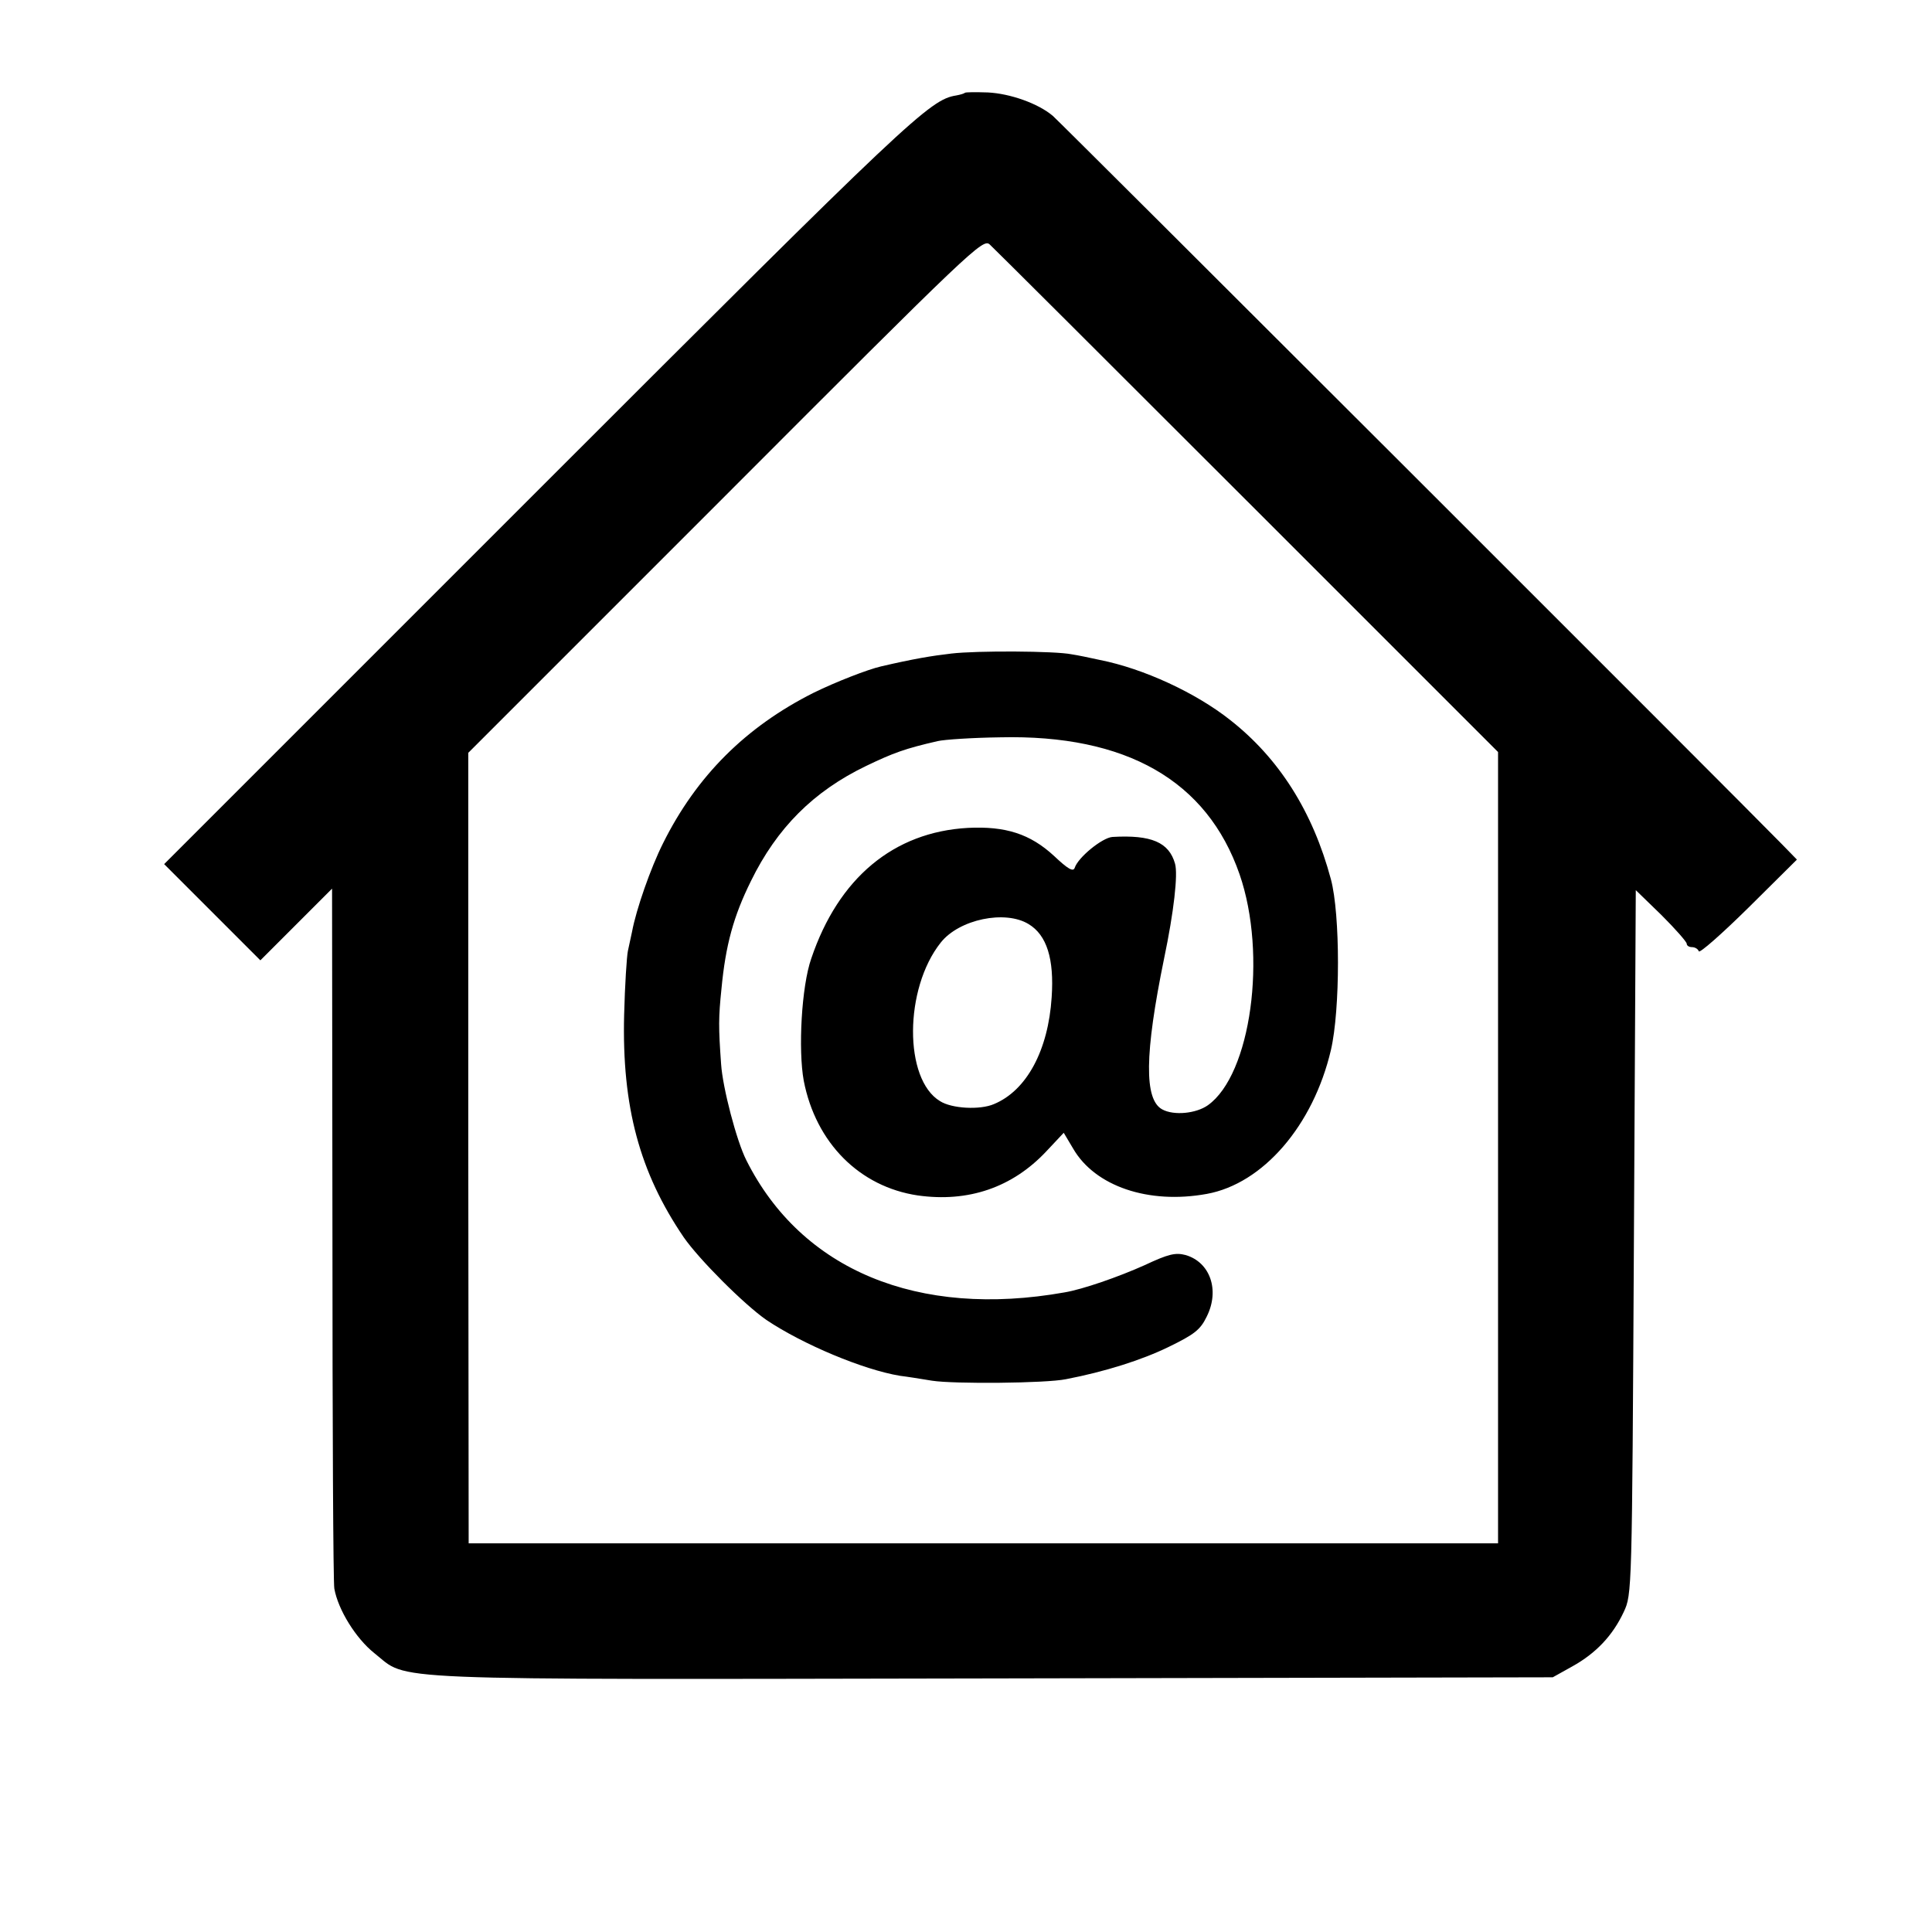
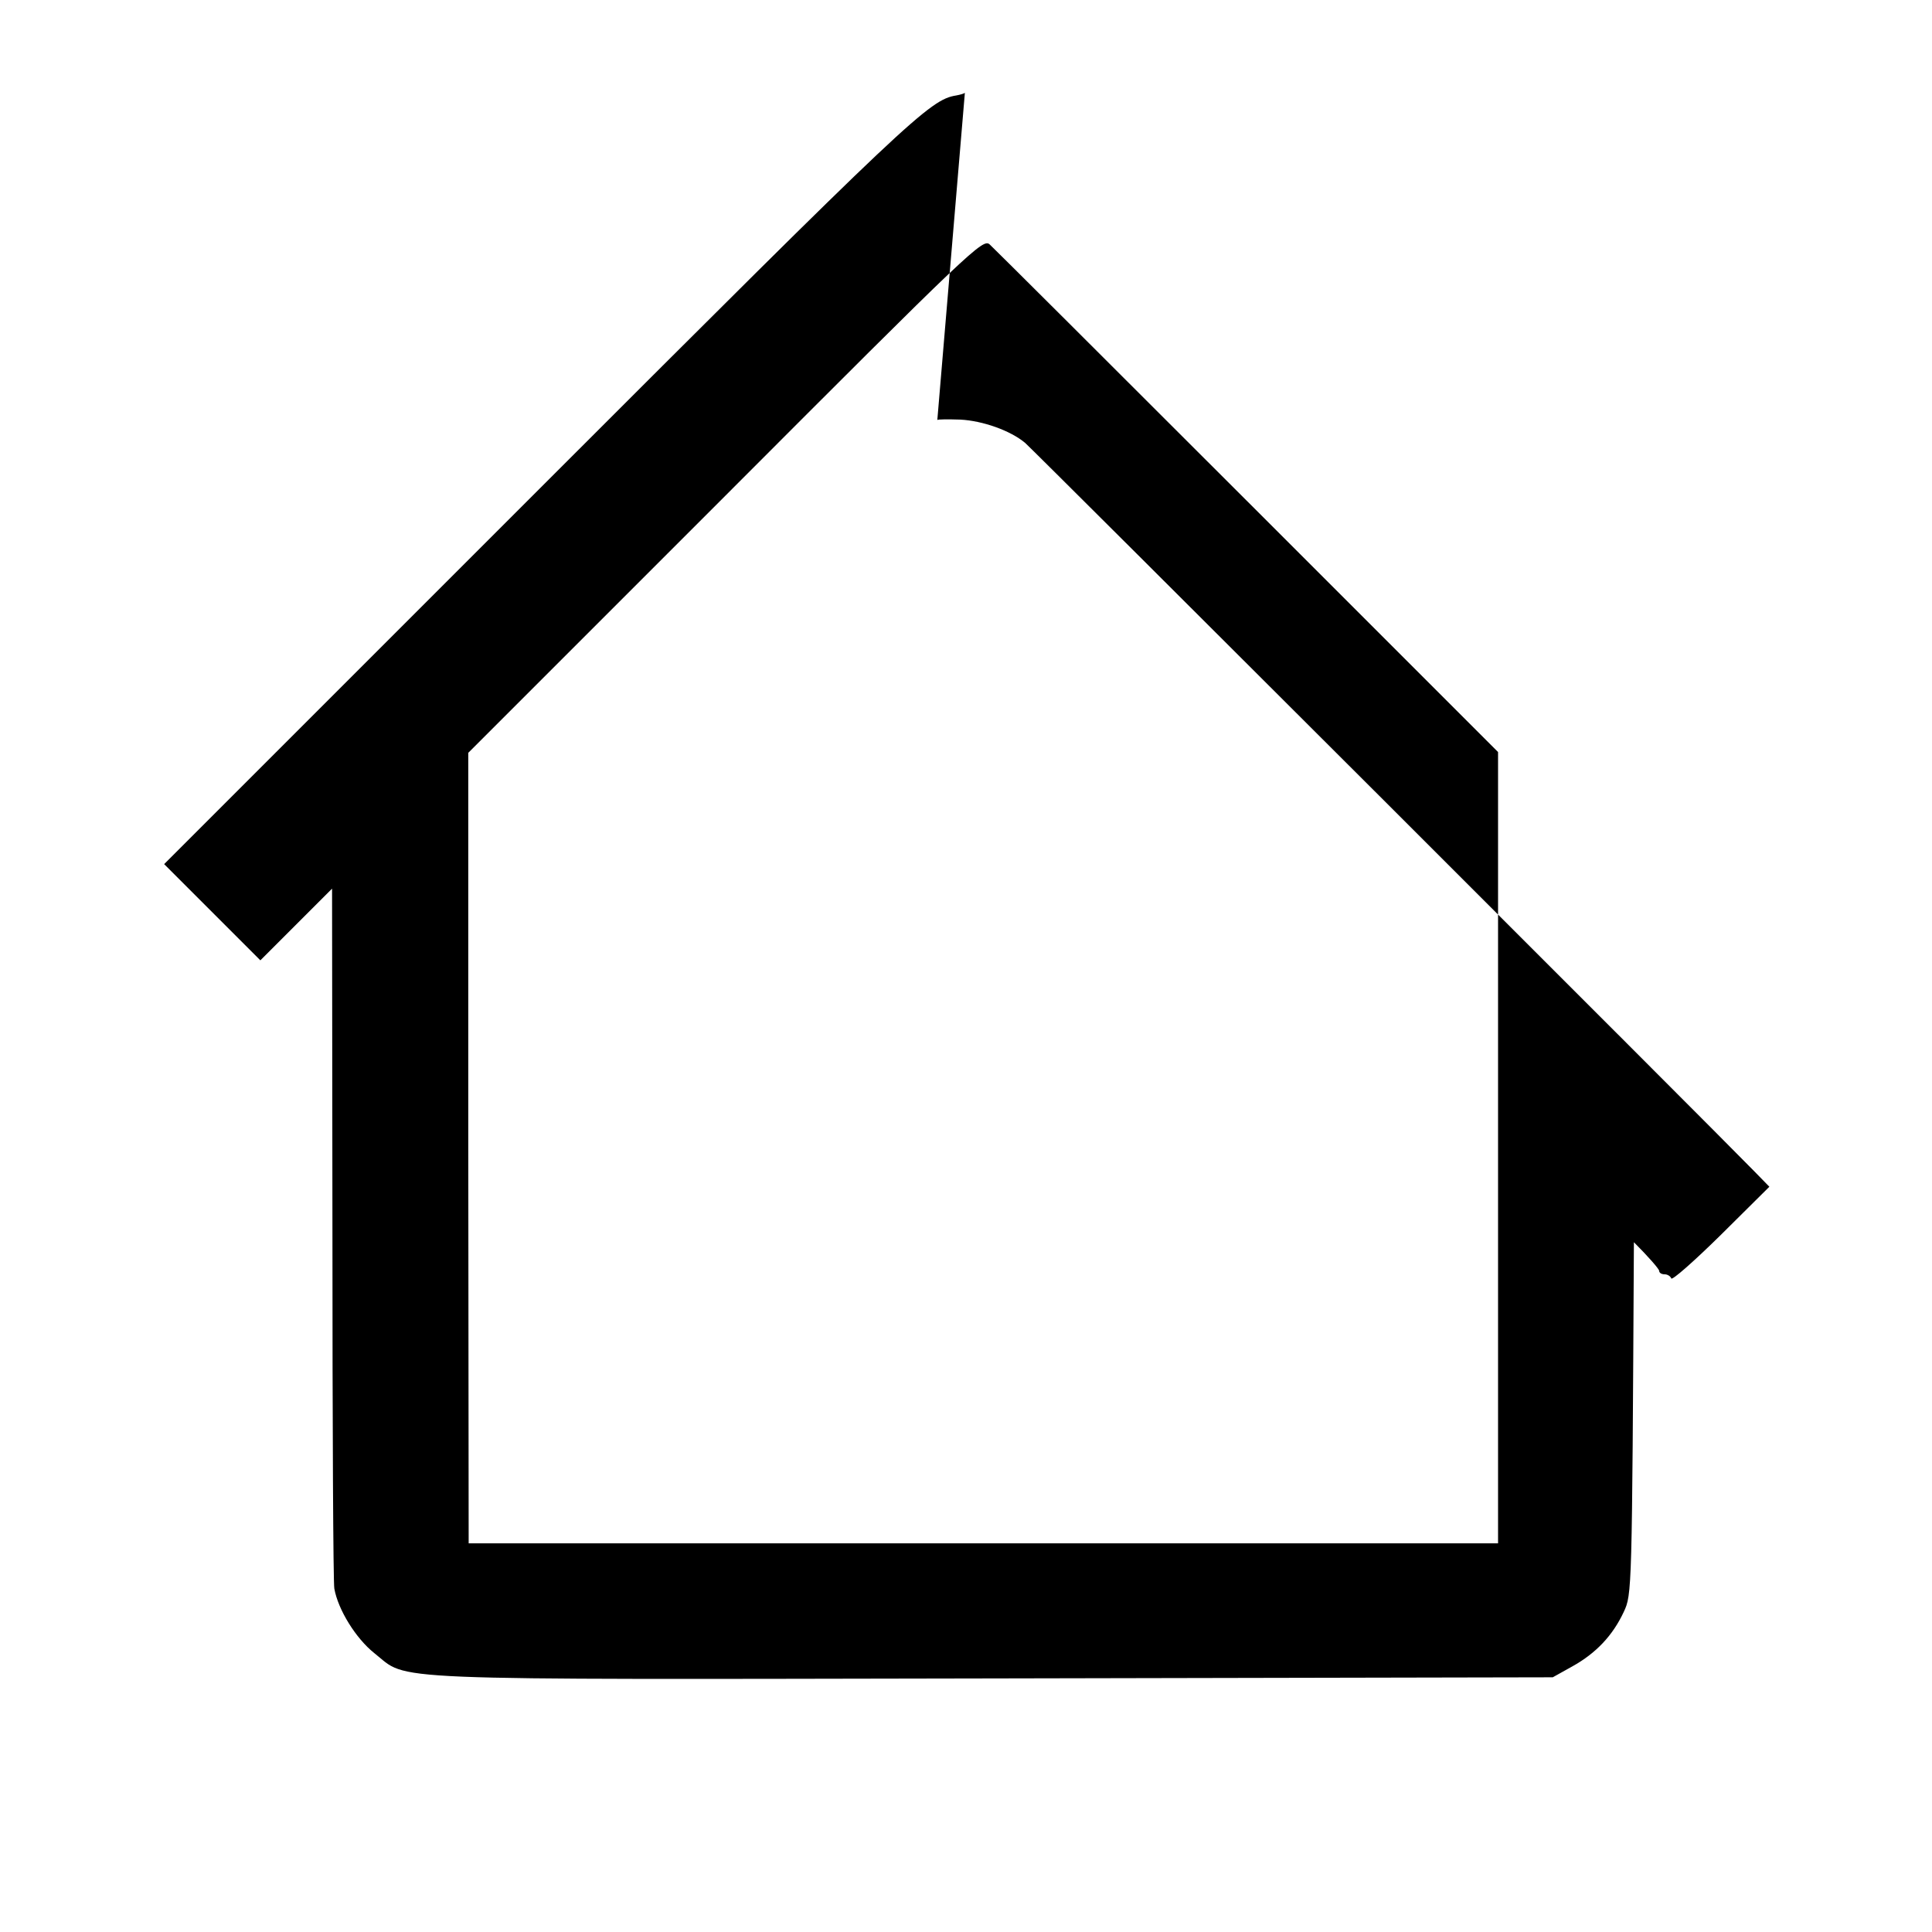
<svg xmlns="http://www.w3.org/2000/svg" version="1.0" width="512pt" height="512pt" viewBox="0 0 512 512" preserveAspectRatio="xMidYMid meet">
  <g transform="translate(0,512) scale(0.1,-0.1)" fill="#000000" stroke="none">
-     <path d="M2557 4874 c-2 -2 -12 -5 -23 -7 -70 -11 -123 -61 -1105 -1043 l-994 -994 127 -127 128 -128 95 95 95 95 1 -915 c0 -503 2 -926 5 -940 10 -56 57 -132 106 -171 94 -74 -16 -70 1639 -67 l1484 3 52 29 c63 35 107 82 136 144 22 47 22 50 27 980 l5 933 68 -66 c37 -37 67 -71 67 -76 0 -5 6 -9 14 -9 8 0 16 -5 18 -11 2 -6 61 46 132 116 l128 127 -39 40 c-98 101 -1914 1915 -1933 1931 -39 33 -113 59 -172 62 -32 1 -59 1 -61 -1z m749 -1083 l664 -664 0 -1049 0 -1048 -1364 0 -1364 0 -1 1048 0 1047 682 682 c653 654 682 682 700 665 10 -9 318 -316 683 -681z" />
-     <path d="M2521 3388 c-52 -6 -100 -14 -186 -34 -35 -8 -120 -41 -179 -70 -179 -90 -310 -220 -399 -399 -33 -66 -71 -175 -82 -234 -3 -14 -8 -37 -11 -51 -3 -14 -8 -90 -10 -170 -6 -243 41 -417 158 -589 41 -59 160 -178 219 -219 97 -65 257 -132 354 -148 17 -2 55 -8 85 -13 57 -9 302 -7 355 4 104 20 201 51 271 85 70 34 85 46 102 81 35 70 9 144 -56 163 -27 7 -45 3 -109 -27 -69 -31 -164 -64 -212 -72 -388 -69 -697 59 -843 350 -26 51 -63 193 -67 255 -7 98 -7 123 1 200 11 116 32 192 78 285 69 141 166 238 305 305 73 35 103 46 190 66 17 4 91 9 165 10 335 8 549 -115 635 -363 74 -214 30 -531 -84 -612 -31 -22 -90 -28 -121 -11 -48 26 -47 146 5 400 26 124 37 223 29 251 -16 57 -63 77 -166 71 -27 -2 -91 -54 -100 -82 -4 -11 -18 -3 -55 32 -63 58 -128 79 -228 74 -197 -11 -343 -133 -415 -346 -26 -74 -35 -242 -20 -324 32 -165 148 -281 302 -304 134 -19 251 21 341 117 l46 49 25 -42 c58 -100 200 -148 354 -120 149 27 282 181 329 381 25 107 25 360 0 453 -48 179 -137 320 -267 422 -91 72 -229 136 -345 159 -27 6 -61 13 -75 15 -43 9 -252 10 -319 2z m205 -717 c48 -29 68 -92 61 -194 -9 -140 -66 -247 -153 -283 -37 -16 -112 -12 -143 8 -96 58 -95 298 2 420 49 62 171 87 233 49z" />
+     <path d="M2557 4874 c-2 -2 -12 -5 -23 -7 -70 -11 -123 -61 -1105 -1043 l-994 -994 127 -127 128 -128 95 95 95 95 1 -915 c0 -503 2 -926 5 -940 10 -56 57 -132 106 -171 94 -74 -16 -70 1639 -67 l1484 3 52 29 c63 35 107 82 136 144 22 47 22 50 27 980 c37 -37 67 -71 67 -76 0 -5 6 -9 14 -9 8 0 16 -5 18 -11 2 -6 61 46 132 116 l128 127 -39 40 c-98 101 -1914 1915 -1933 1931 -39 33 -113 59 -172 62 -32 1 -59 1 -61 -1z m749 -1083 l664 -664 0 -1049 0 -1048 -1364 0 -1364 0 -1 1048 0 1047 682 682 c653 654 682 682 700 665 10 -9 318 -316 683 -681z" />
  </g>
</svg>